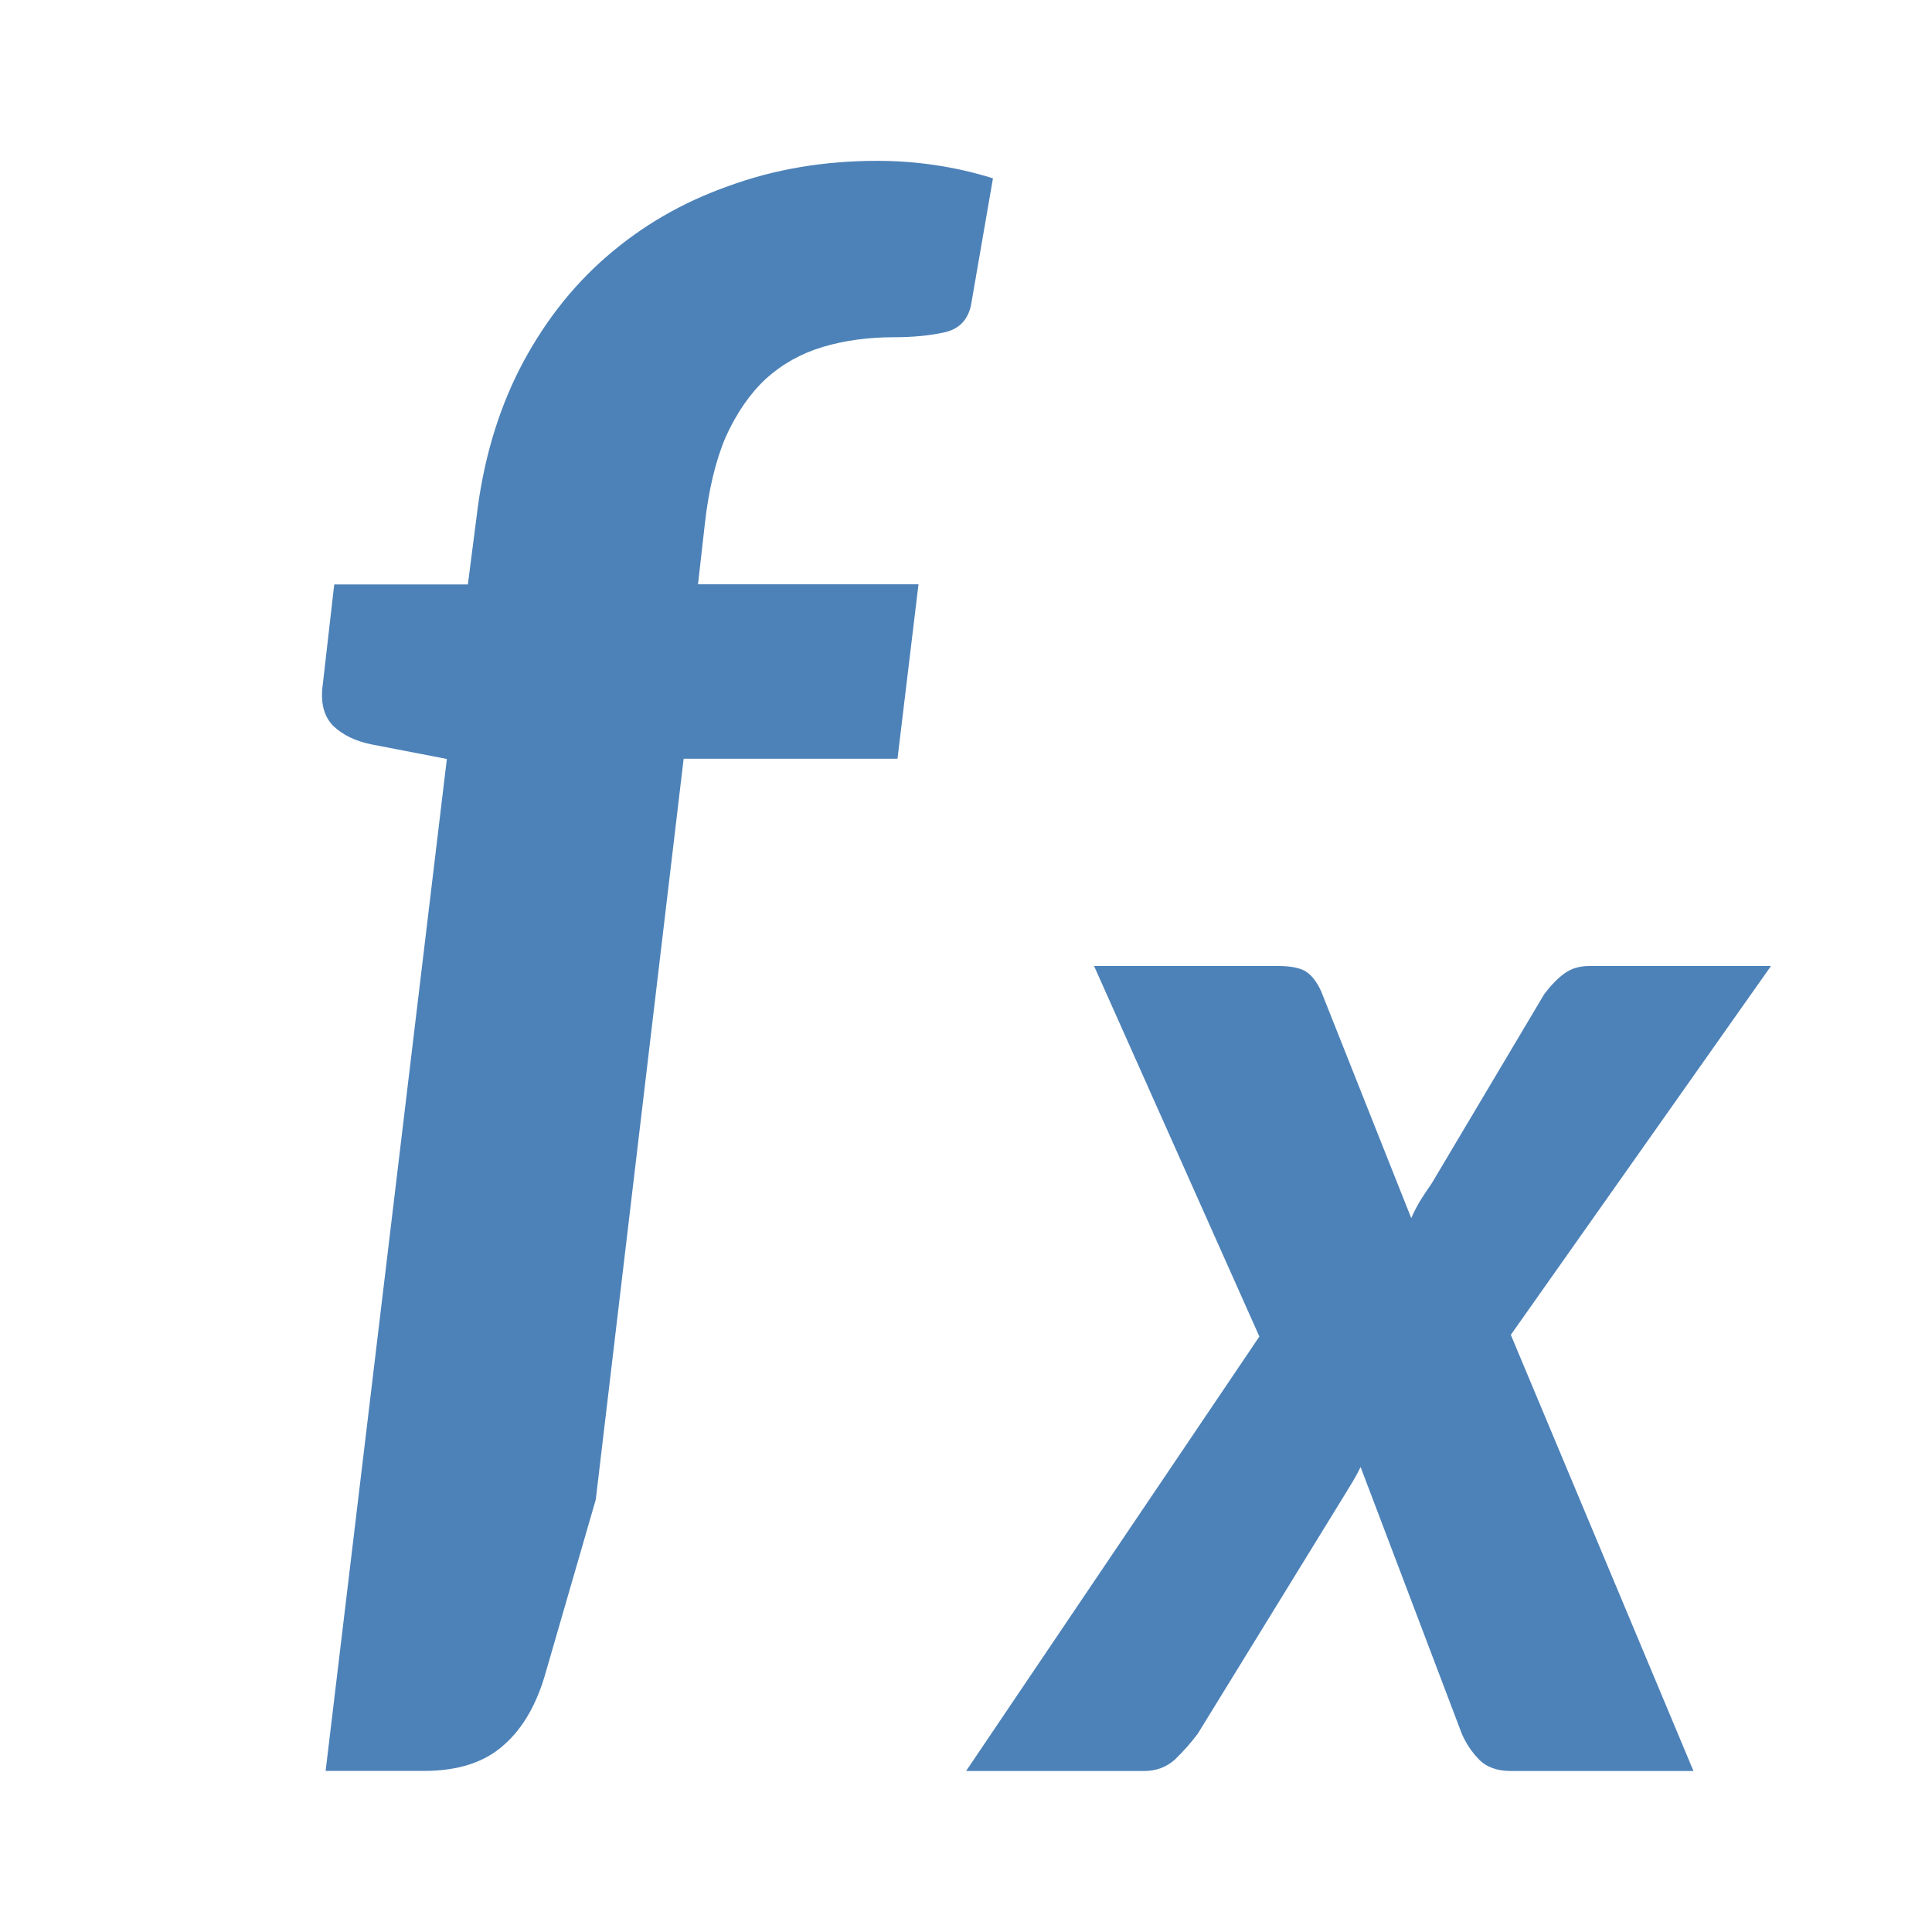
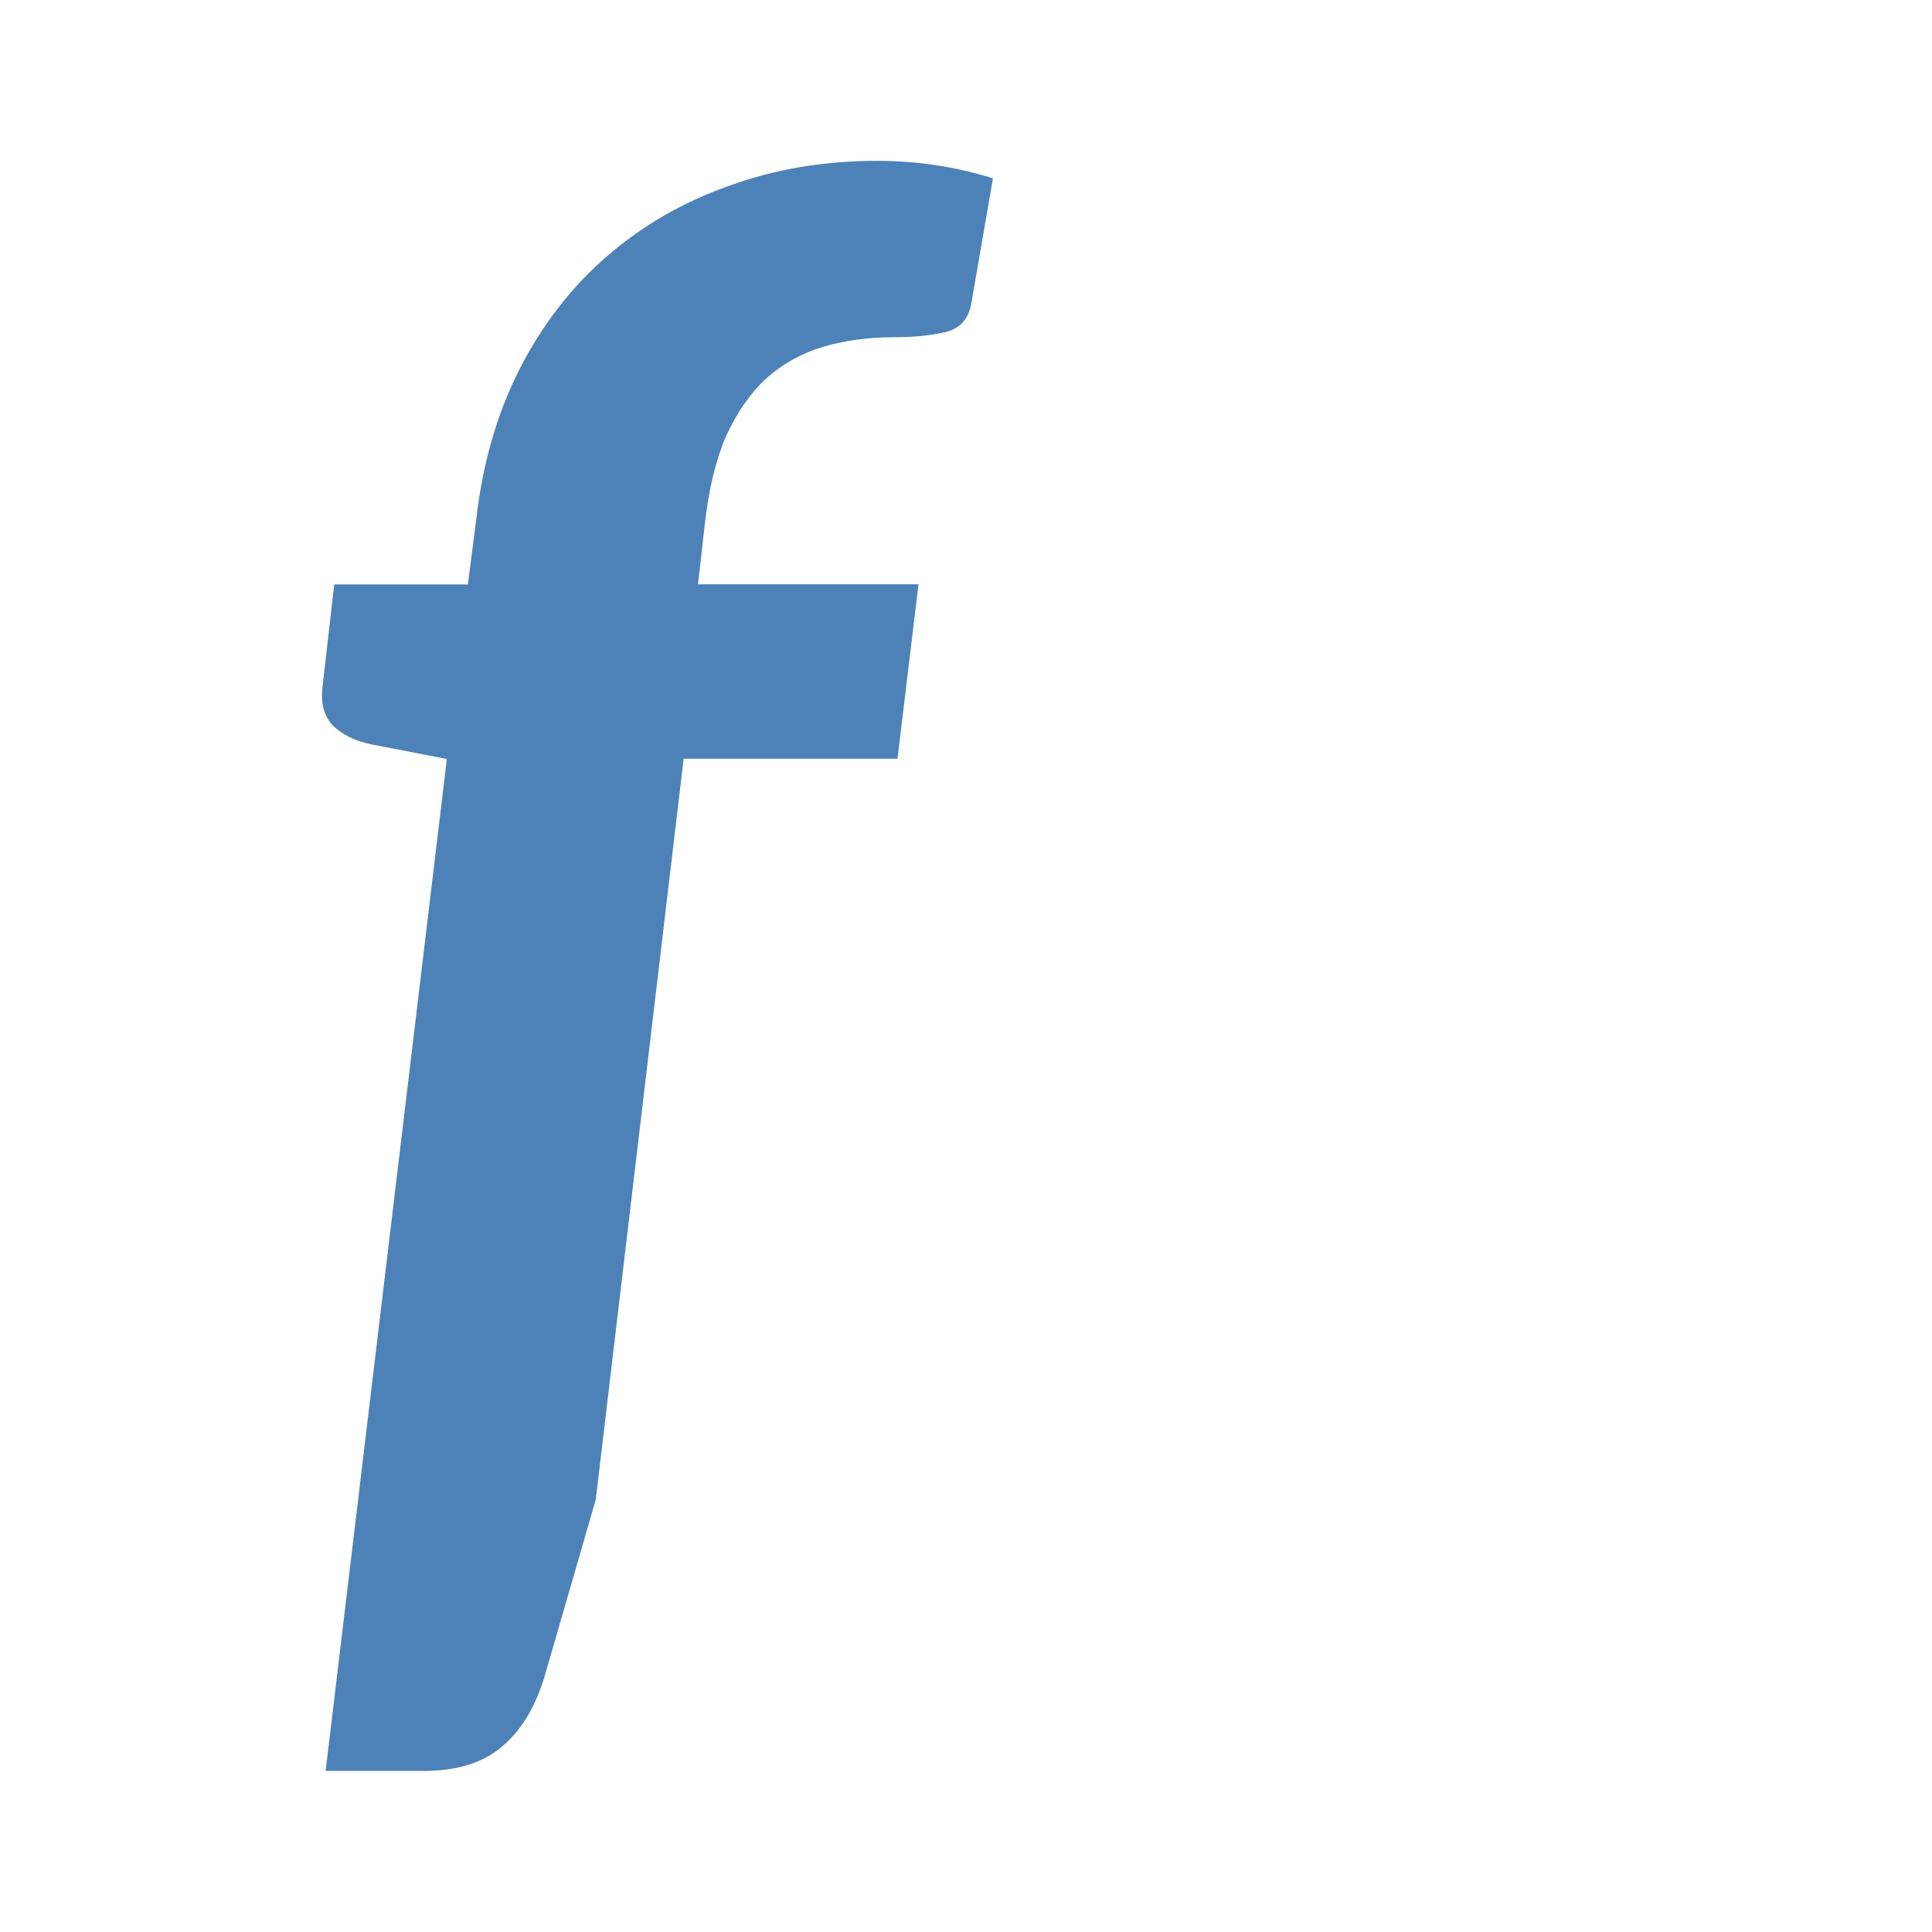
<svg xmlns="http://www.w3.org/2000/svg" viewBox="0 0 24 24">
  <g fill="#4d82b8">
    <path d="m8.492 9.429-1.091 9.199-.617 2.131q-.166.602-.522.915-.356.325-.996.325h-1.221l1.506-12.571-.937-.181q-.296-.06-.474-.229-.178-.181-.13-.518l.142-1.24h1.66l.107-.831q.119-1.023.534-1.842.427-.831 1.079-1.397.664-.578 1.518-.879.854-.313 1.85-.313.735 0 1.435.217l-.273 1.577q-.059.277-.332.337-.273.06-.617.06-.486 0-.889.12-.403.12-.711.397-.296.277-.498.722-.19.446-.261 1.096l-.083.734h2.739l-.261 2.167h-2.656z" />
-     <path d="m15.644 16.602-2.053-4.602h2.279q.246 0 .354.07.108.07.187.242l1.12 2.82q.049-.111.108-.211.069-.111.147-.222l1.395-2.346q.128-.171.255-.262.128-.091.305-.091h2.259l-3.232 4.582 2.269 5.418h-2.269q-.255 0-.393-.141-.138-.141-.216-.322l-1.257-3.313q-.049.101-.098.181-.049.081-.098.161l-1.827 2.971q-.128.171-.285.322-.157.141-.383.141h-2.21l3.644-5.398z" />
  </g>
</svg>